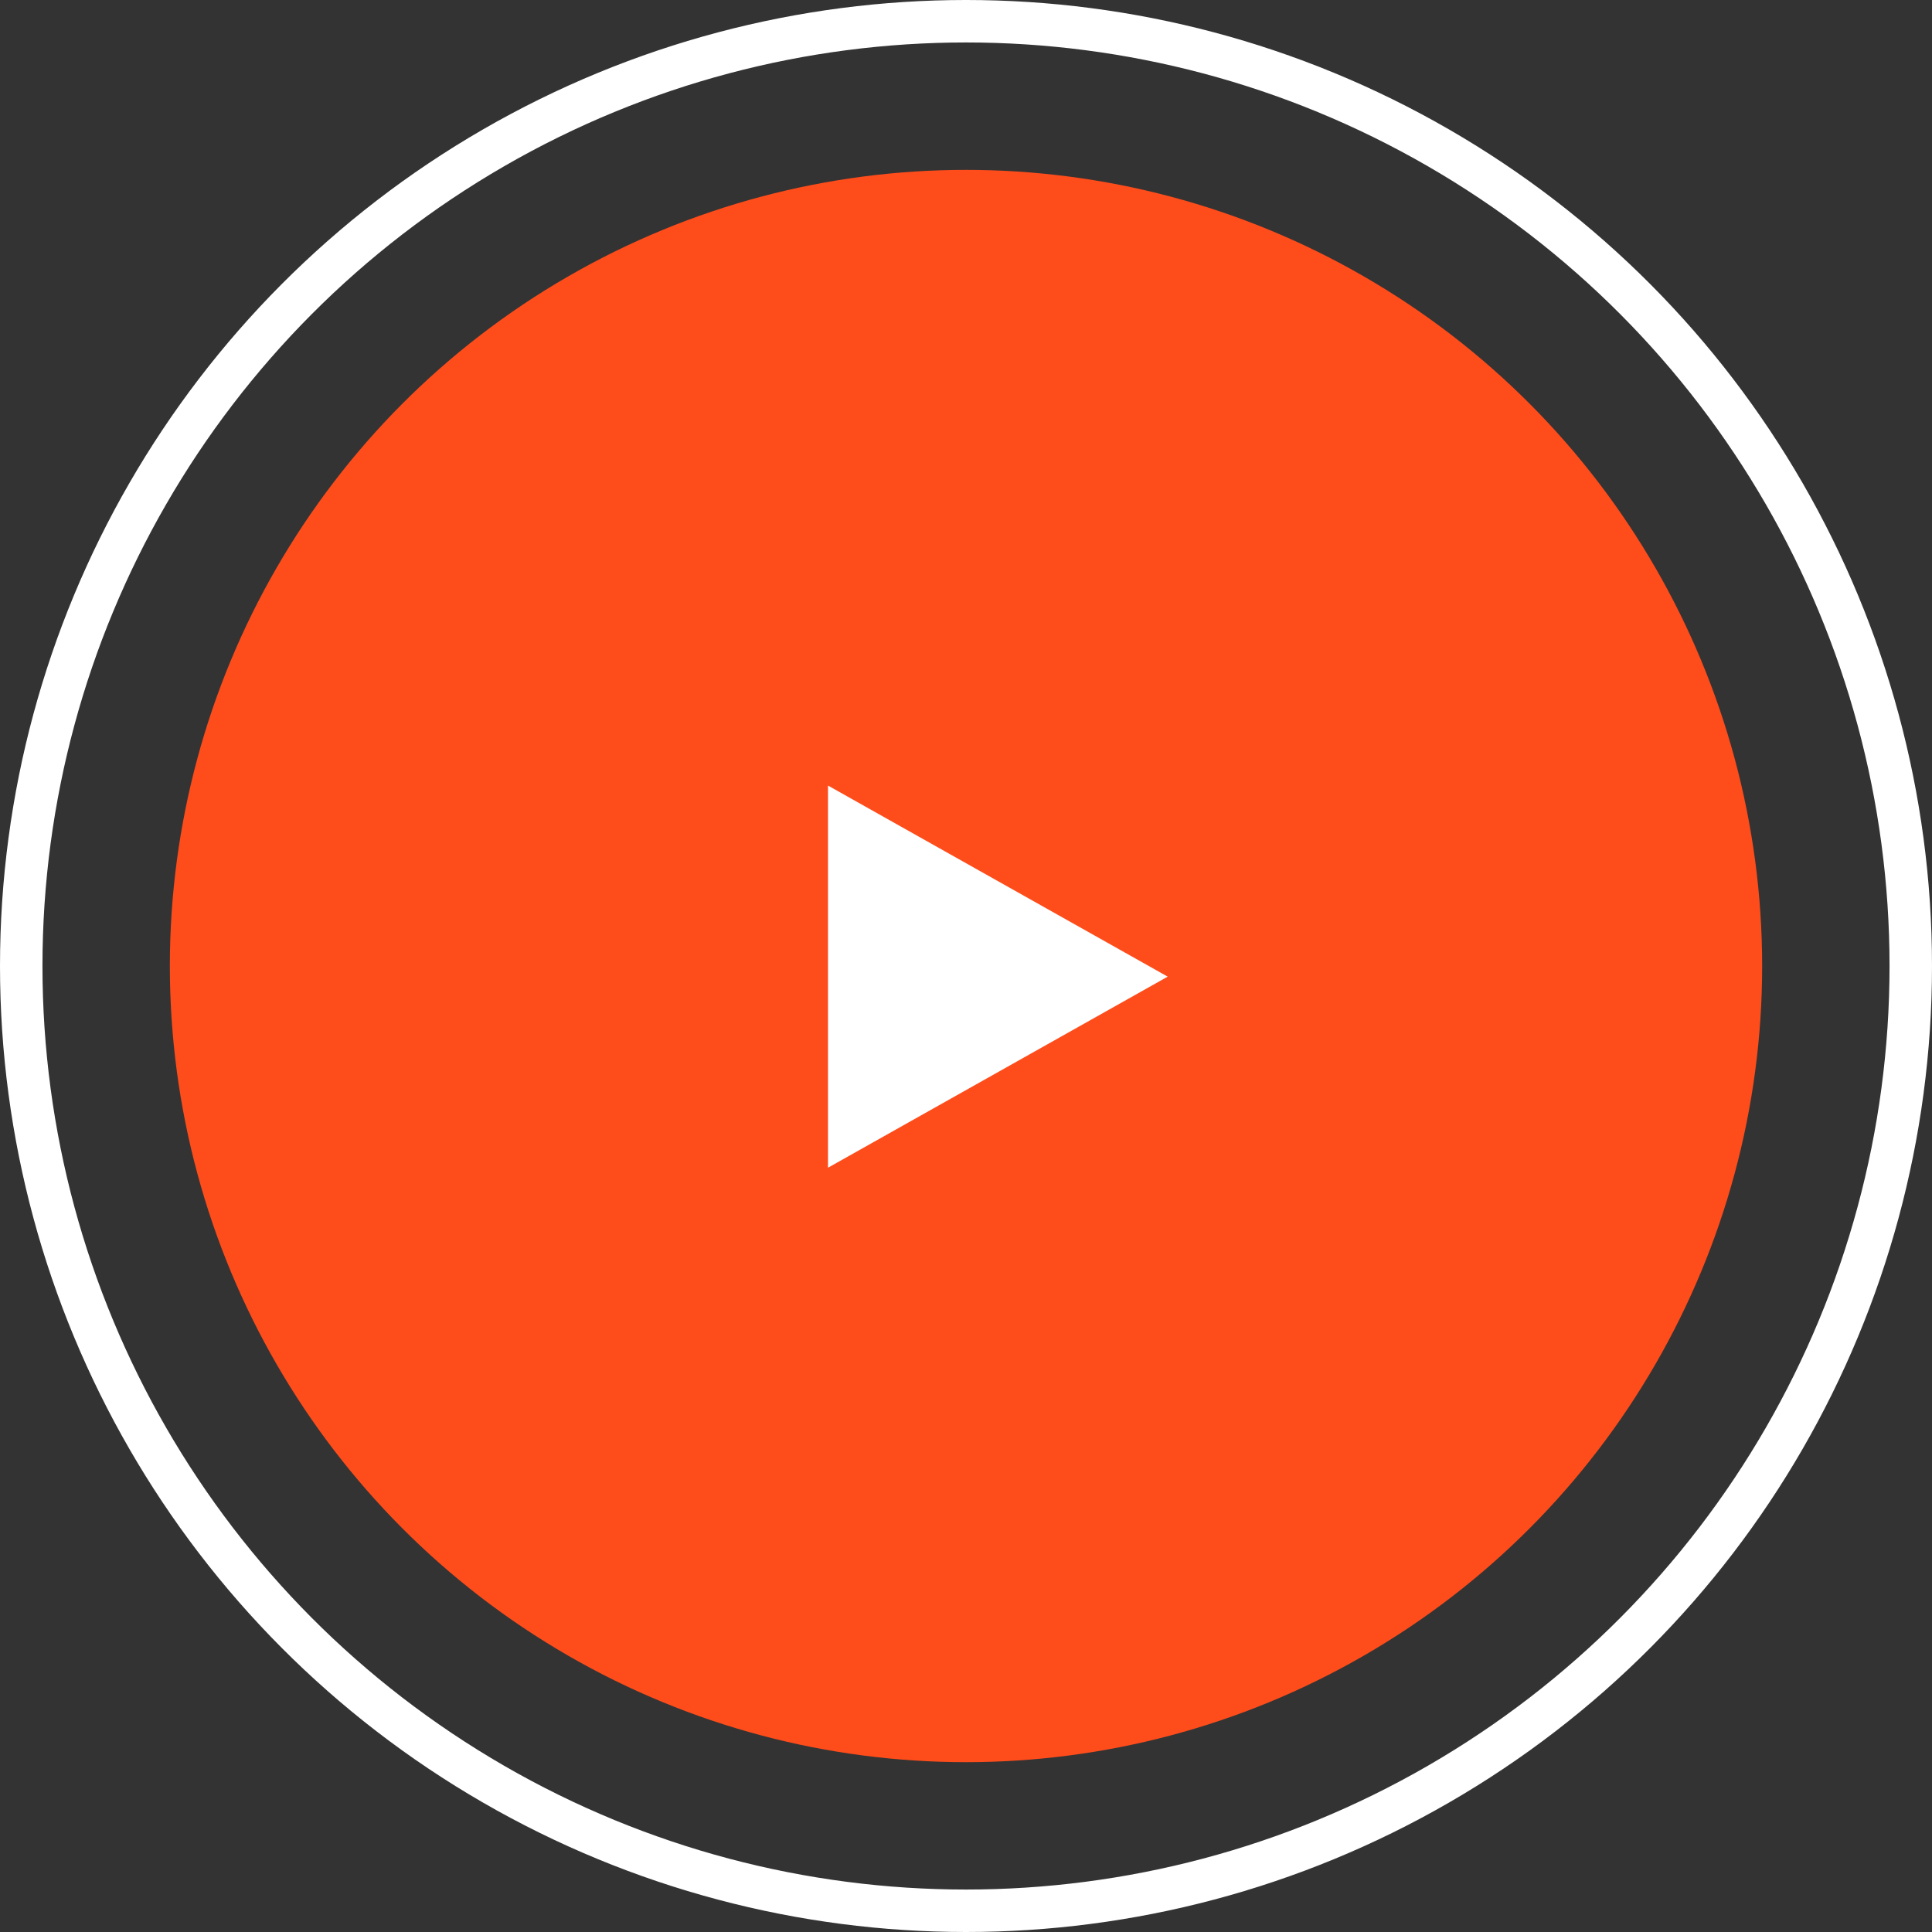
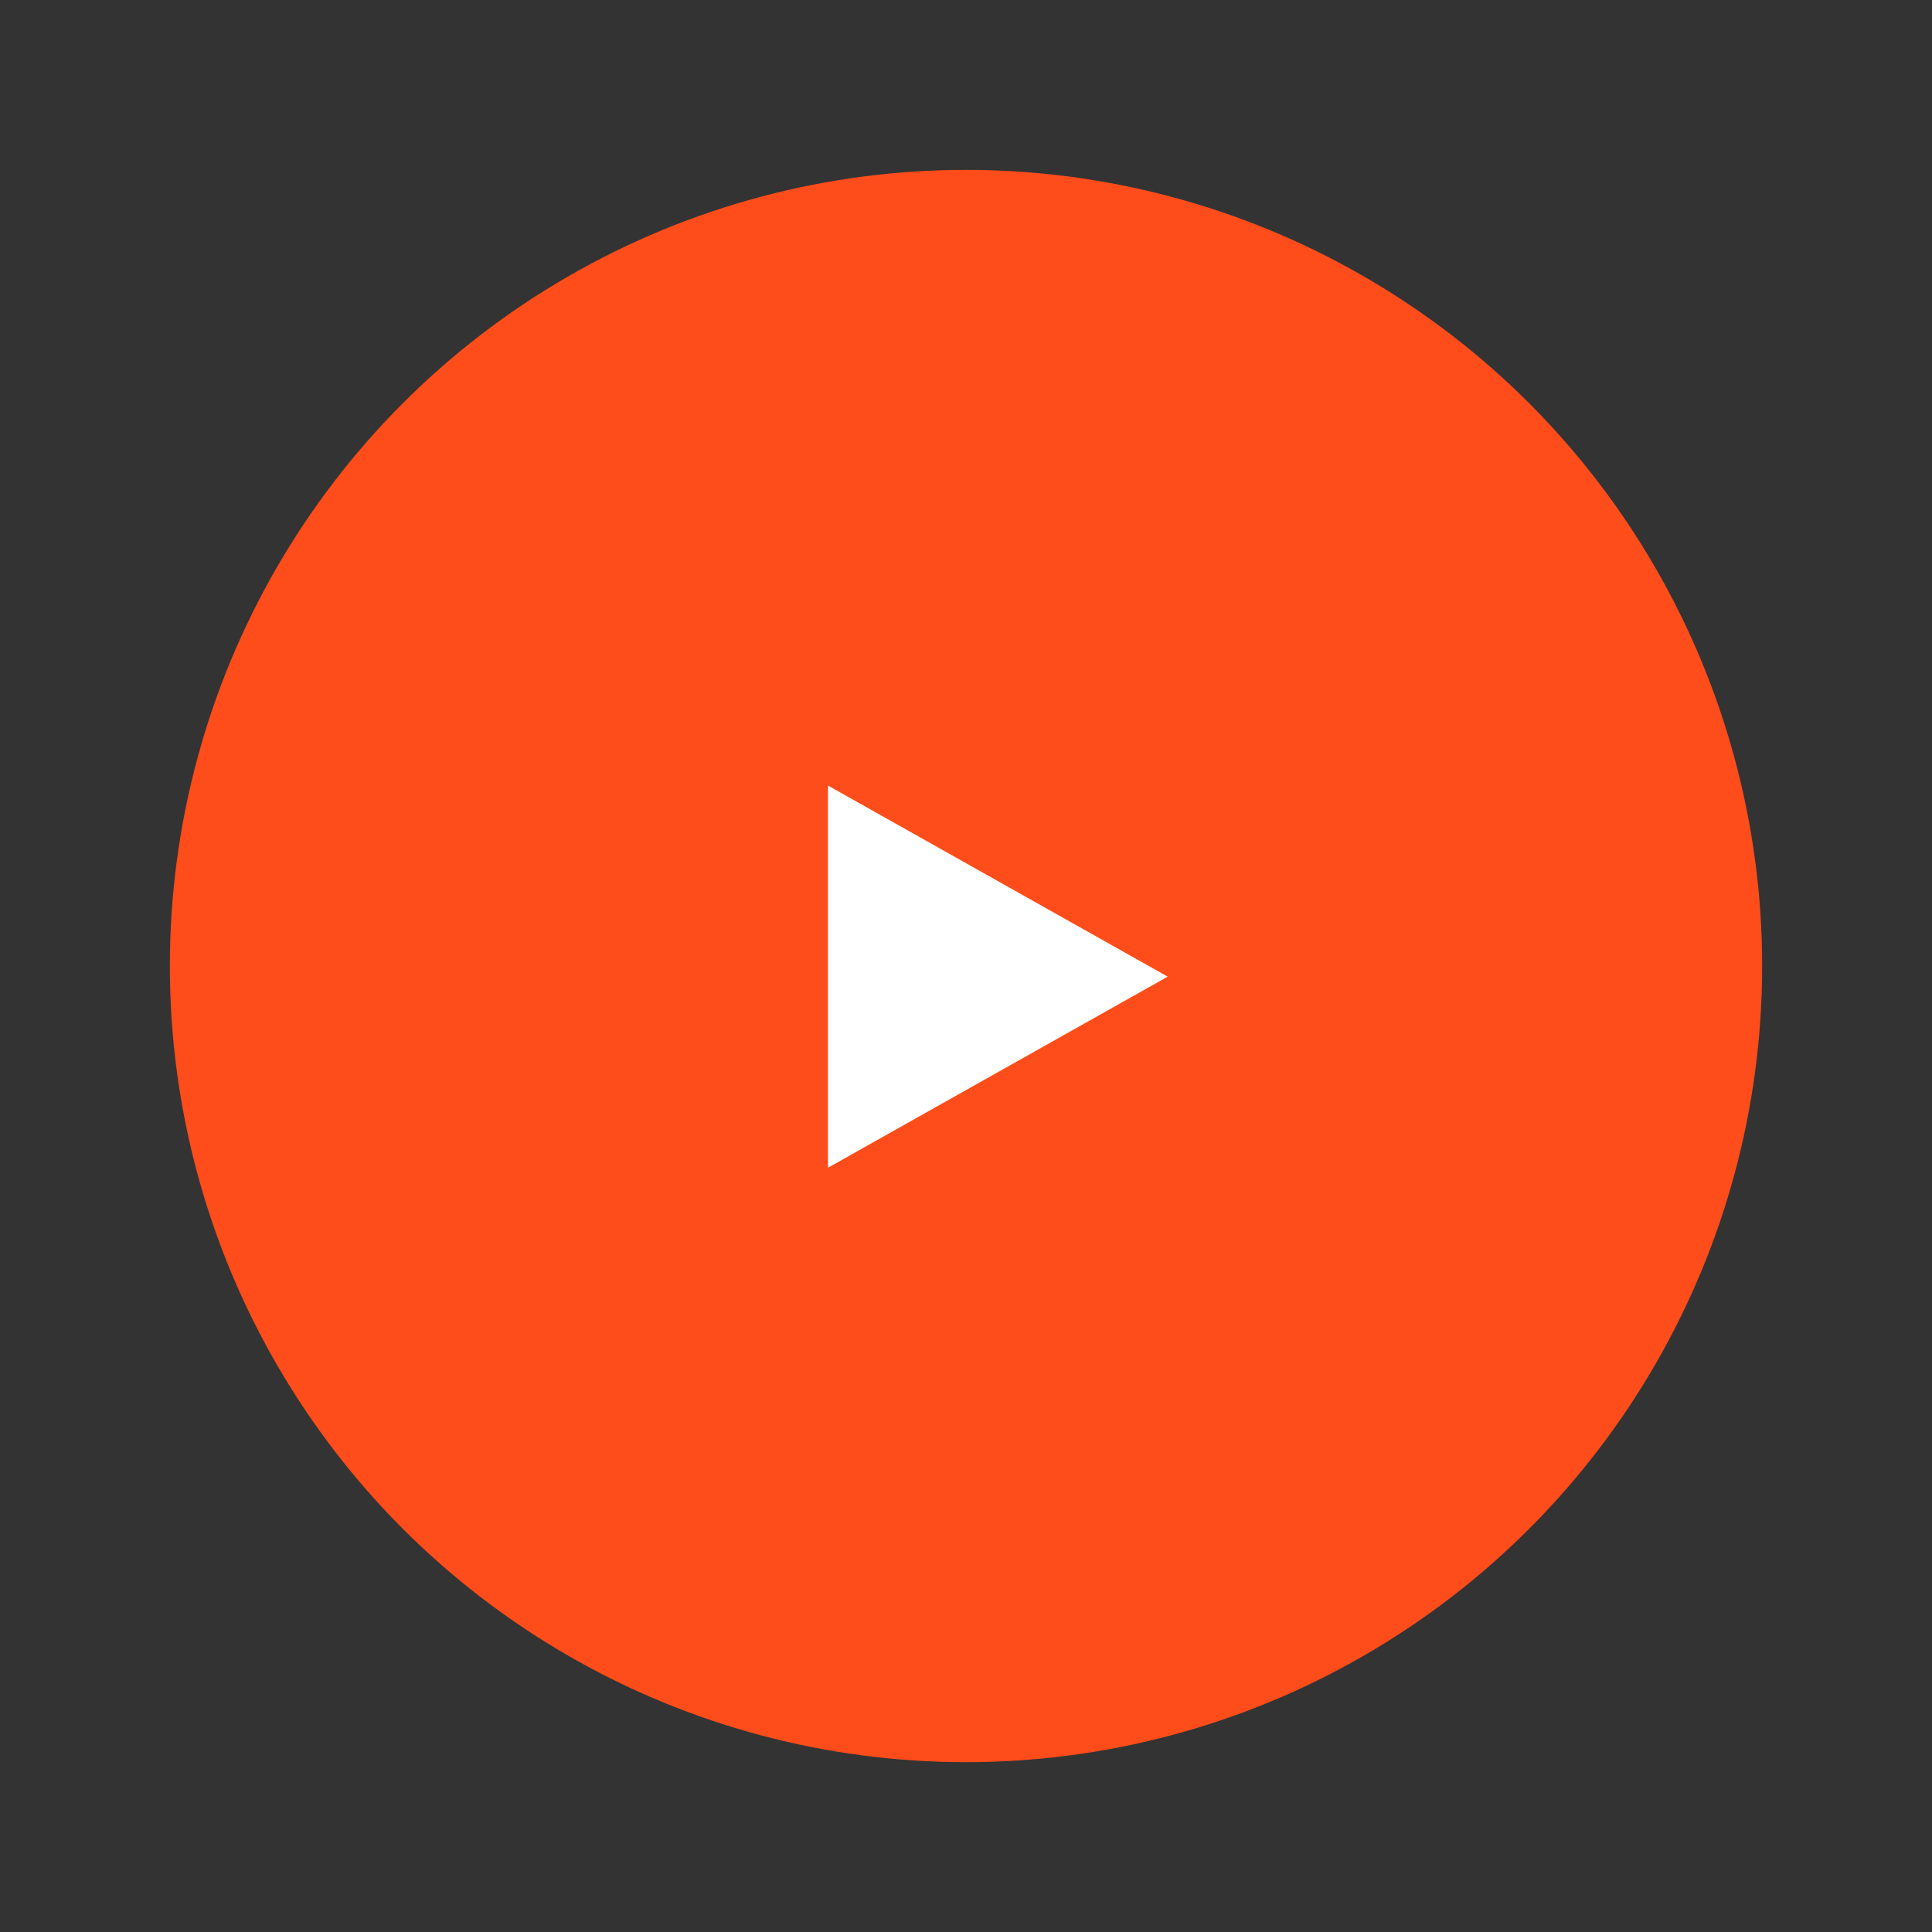
<svg xmlns="http://www.w3.org/2000/svg" height="91" viewBox="0 0 91 91" width="91">
  <rect x="0" y="0" width="91" height="91" fill="#333333" stroke="none" />
  <circle cx="45.5" cy="45.501" fill="#ff4c1b" r="37.5" />
  <path d="m9 0 9 16h-18z" fill="#fff" transform="matrix(0 1 -1 0 55 37.001)" />
  <g fill="none" stroke="#fff" stroke-width="2">
-     <circle cx="45.5" cy="45.5" r="45.5" stroke="none" />
-     <circle cx="45.5" cy="45.5" fill="none" r="44.5" />
-   </g>
+     </g>
</svg>